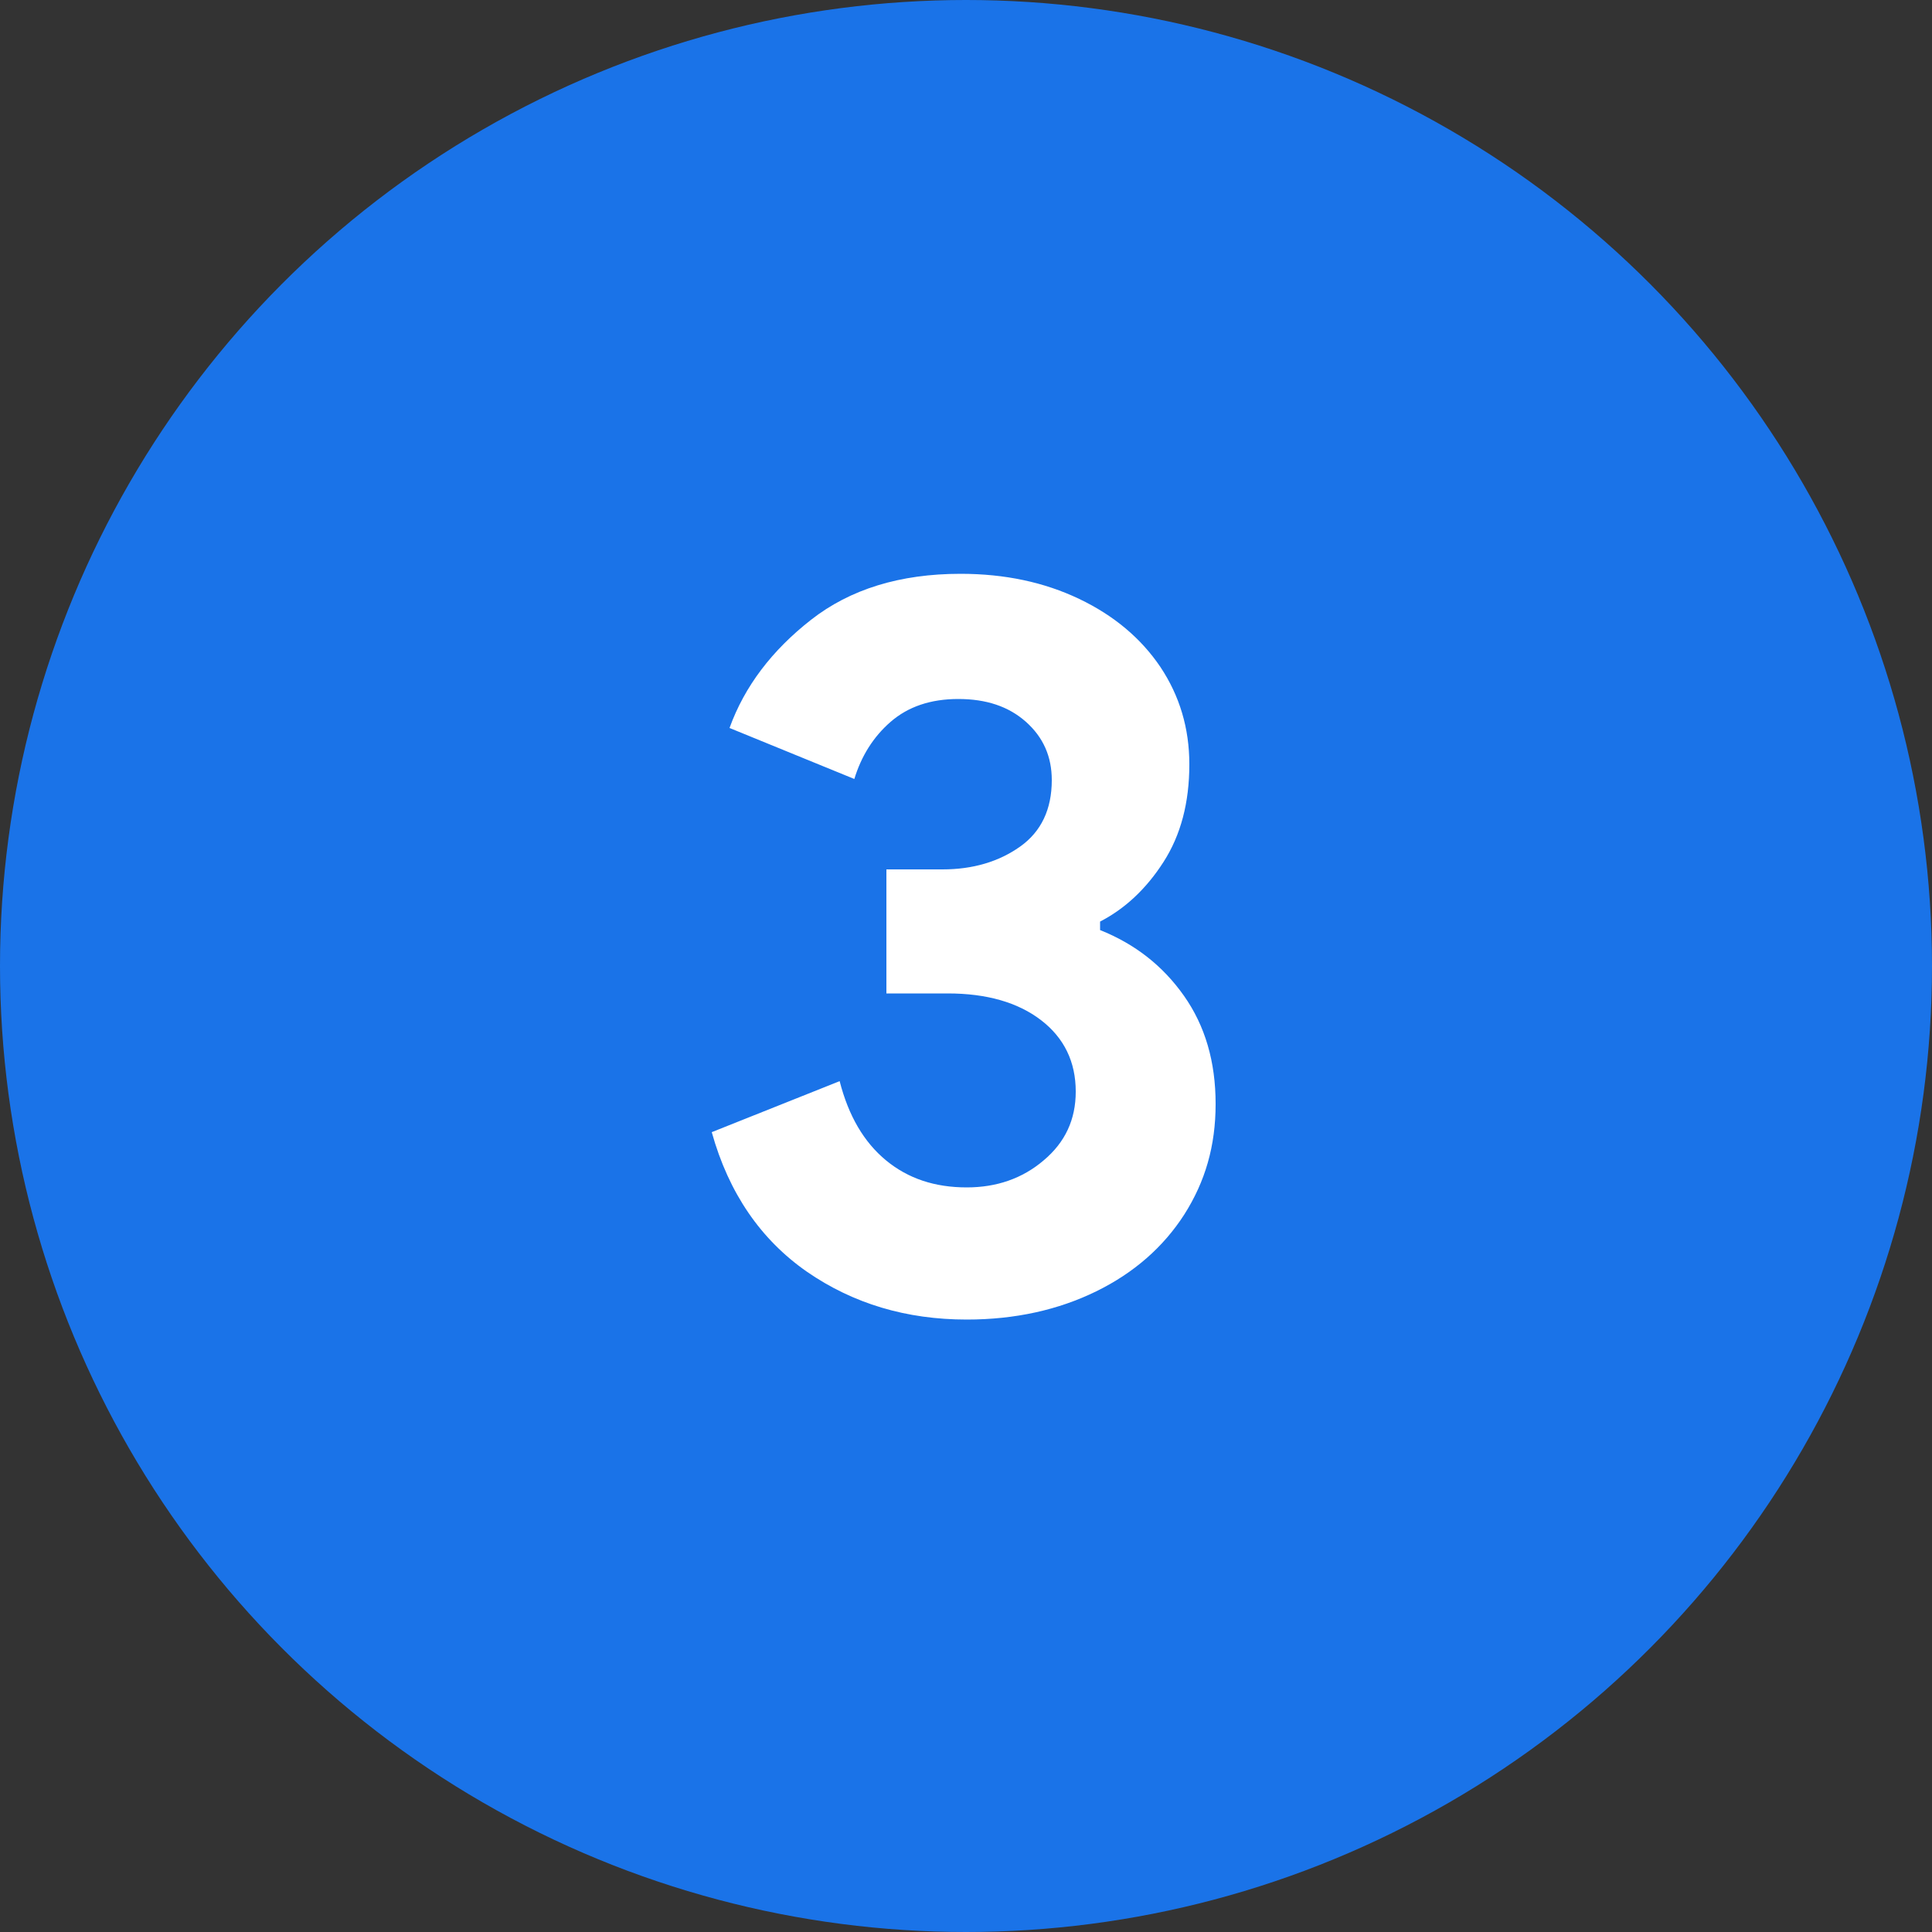
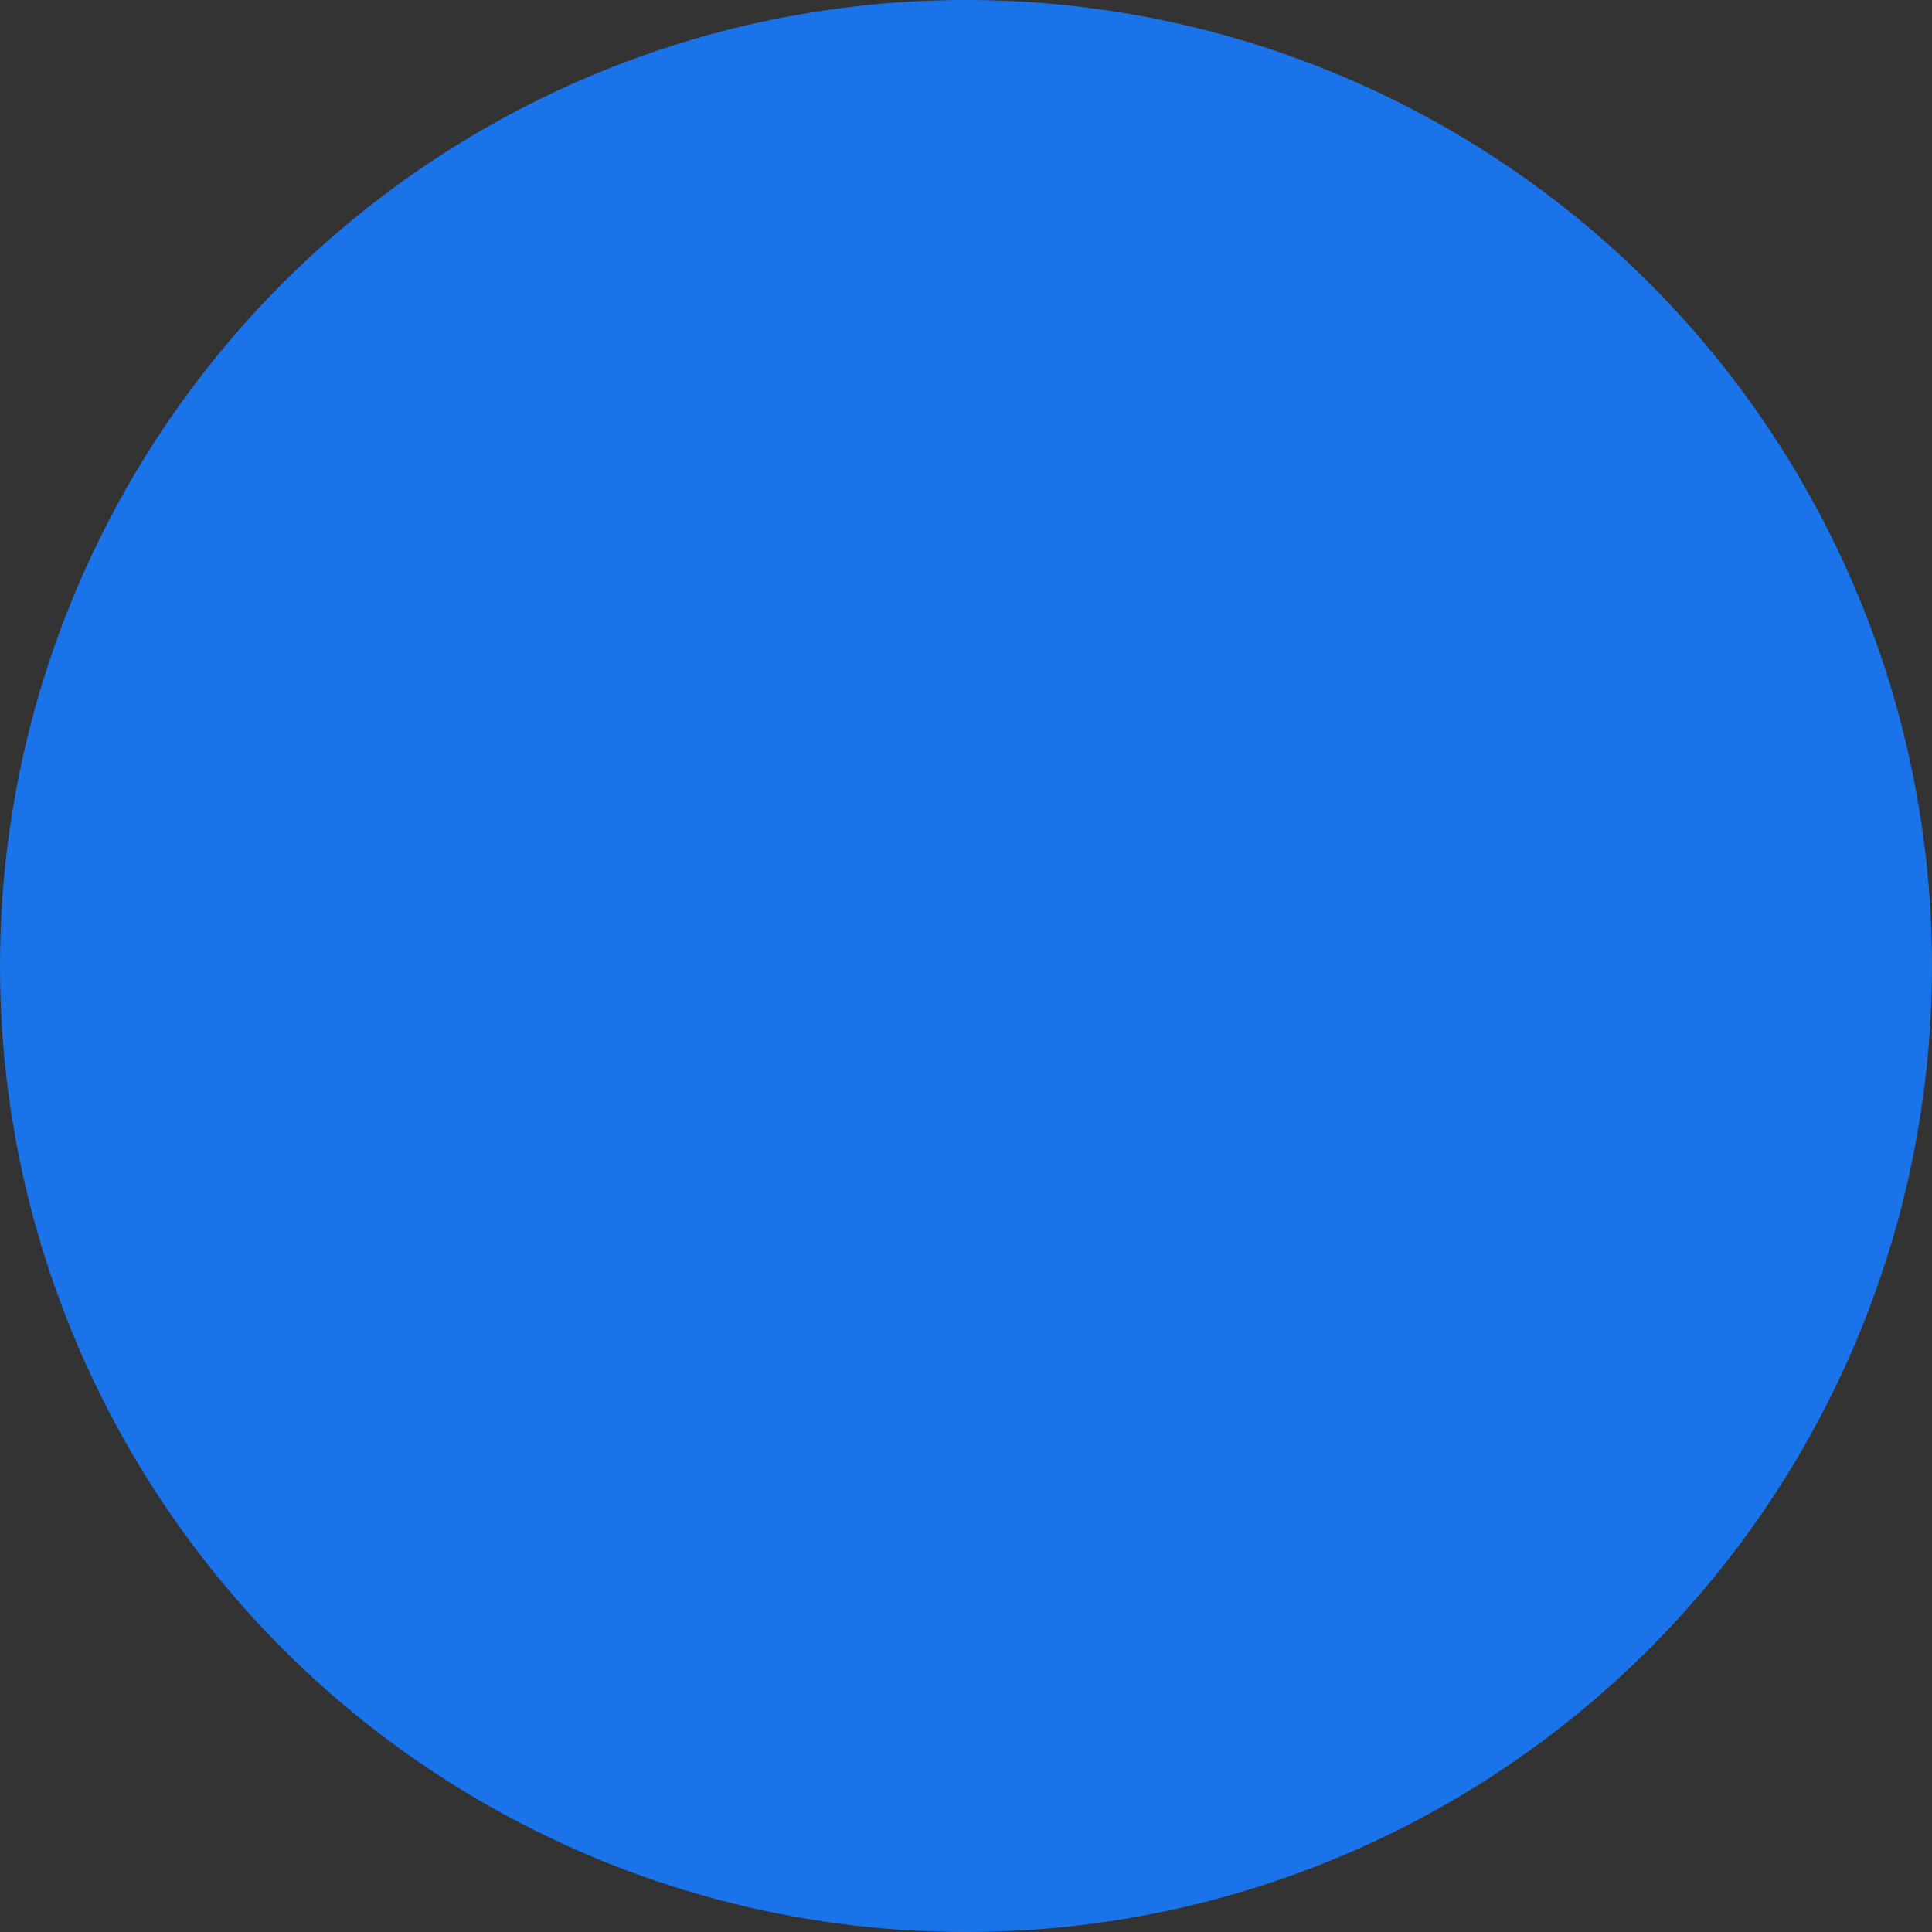
<svg xmlns="http://www.w3.org/2000/svg" id="Layer_1" data-name="Layer 1" version="1.1" viewBox="0 0 50 50">
  <rect x="0" y="0" width="50" height="50" fill="#333333" stroke="none" />
  <defs>
    <style>
      .cls-1 {
        fill: #1a73e8;
      }

      .cls-1, .cls-2 {
        stroke-width: 0px;
      }

      .cls-3 {
        isolation: isolate;
      }

      .cls-2 {
        fill: #fff;
      }
    </style>
  </defs>
  <circle class="cls-1" cx="25" cy="25" r="25" />
  <g class="cls-3">
    <g class="cls-3">
-       <path class="cls-2" d="M20.88,32.91c-1.19-.83-2.02-2.03-2.46-3.61l3.31-1.32c.23.9.63,1.58,1.2,2.05.57.47,1.26.7,2.09.7.77,0,1.44-.23,1.99-.7.56-.47.83-1.06.83-1.78,0-.77-.3-1.39-.9-1.85-.6-.46-1.41-.69-2.41-.69h-1.59v-3.21h1.45c.79,0,1.46-.2,2.01-.59.55-.39.82-.97.82-1.72,0-.61-.22-1.11-.67-1.51-.45-.4-1.03-.59-1.75-.59s-1.3.2-1.75.59c-.45.39-.76.89-.94,1.48l-3.23-1.32c.39-1.08,1.1-2.01,2.11-2.8,1.01-.79,2.3-1.19,3.87-1.19,1.15,0,2.17.22,3.07.65.9.43,1.6,1.02,2.1,1.76.5.75.75,1.59.75,2.52,0,.99-.22,1.83-.67,2.53s-1,1.21-1.64,1.54v.22c.9.36,1.62.92,2.17,1.7s.82,1.71.82,2.8-.27,2.01-.81,2.86c-.54.84-1.3,1.51-2.28,1.99-.98.48-2.1.73-3.35.73-1.56,0-2.94-.41-4.14-1.24Z" />
-     </g>
+       </g>
  </g>
</svg>